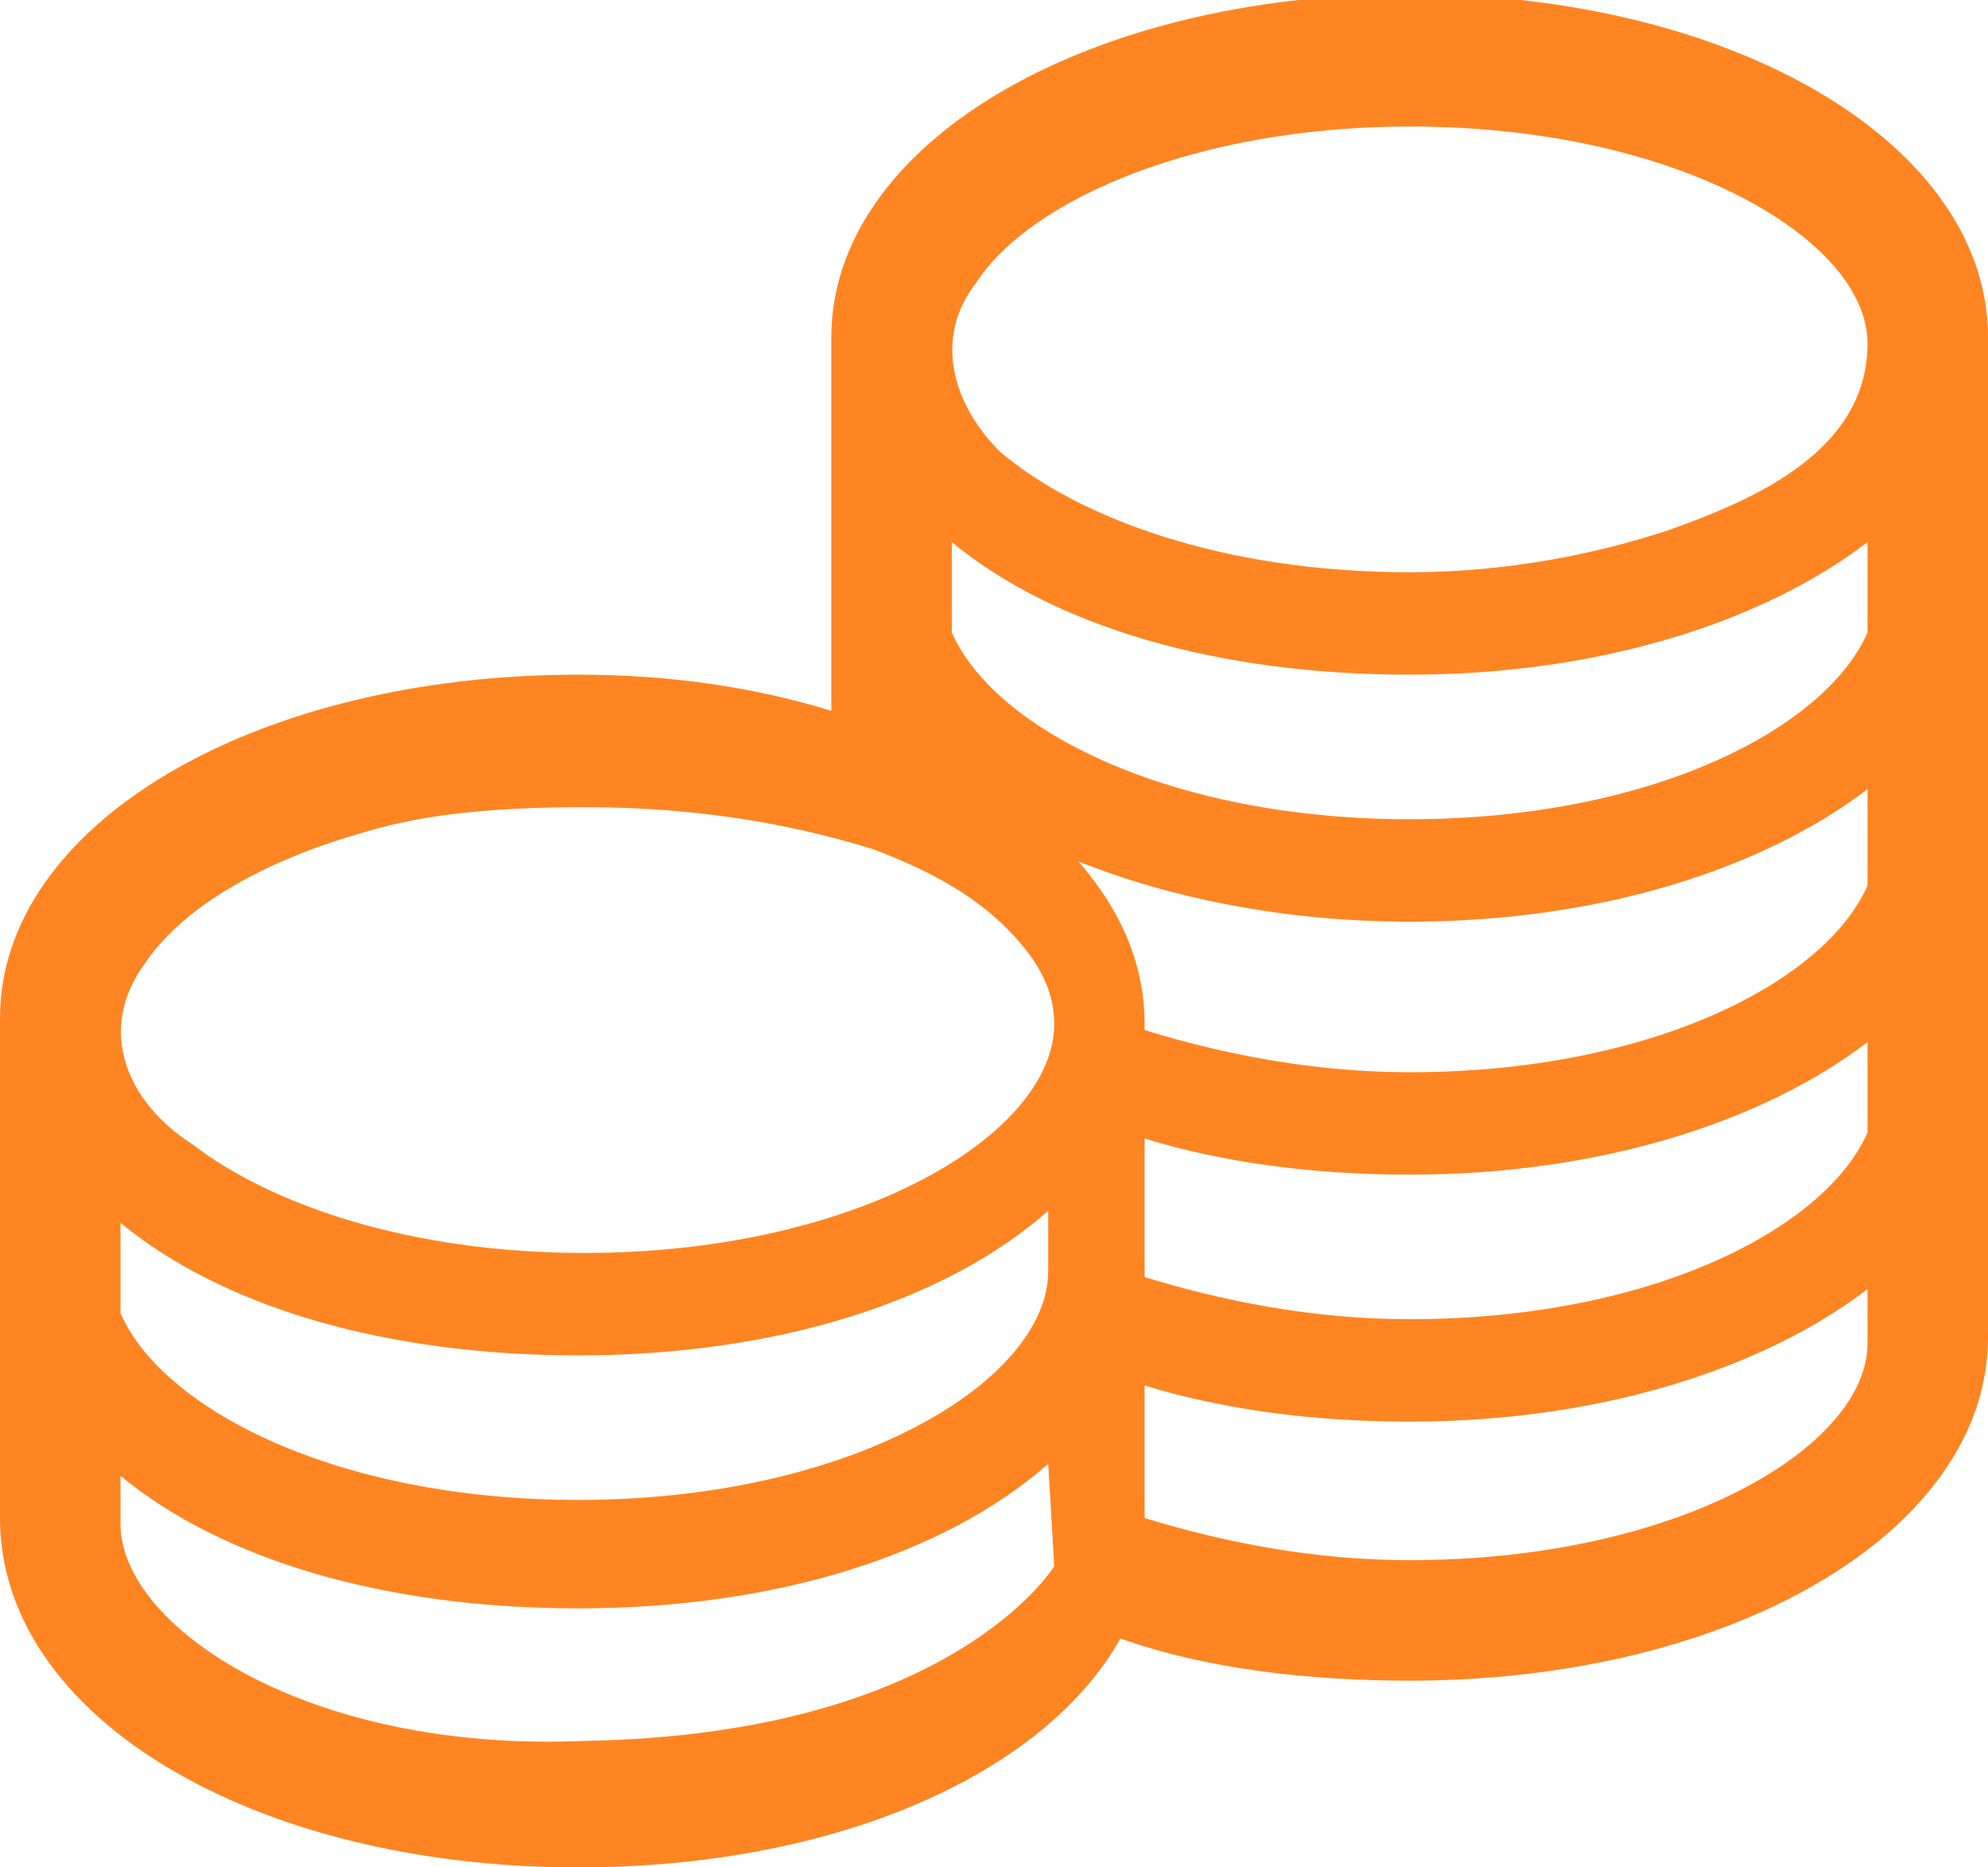
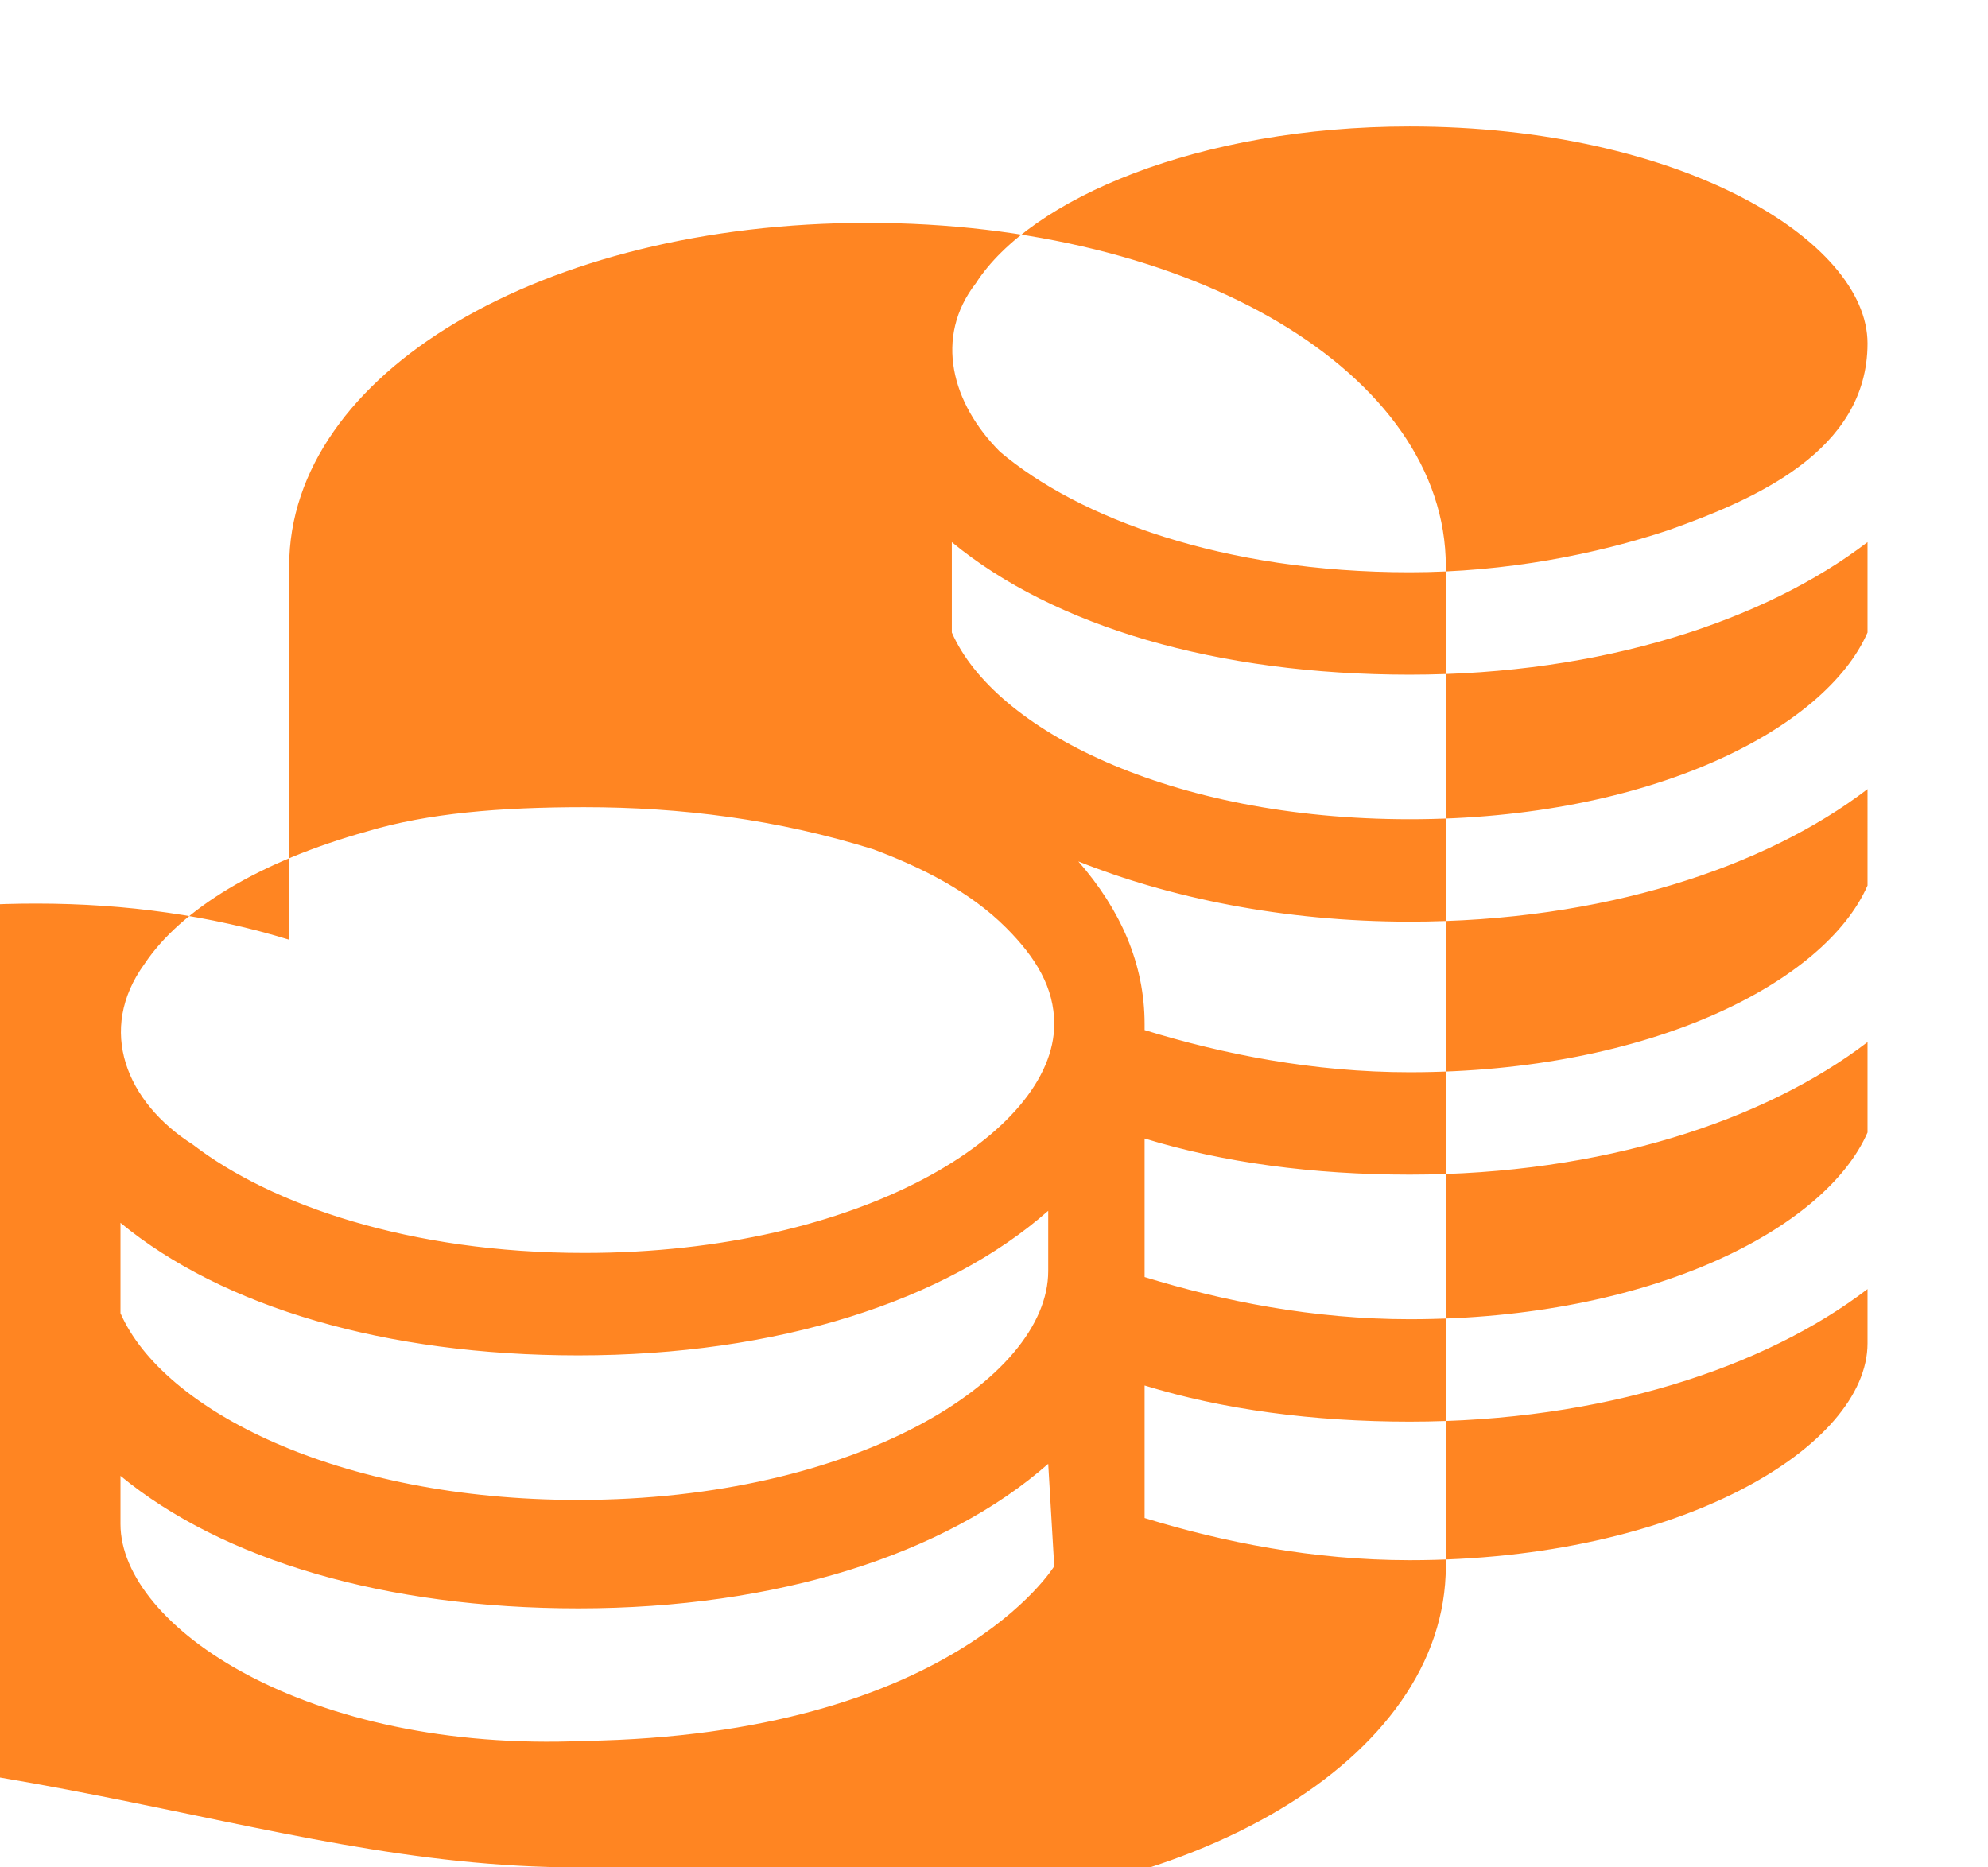
<svg xmlns="http://www.w3.org/2000/svg" version="1.1" id="Layer_1" x="0px" y="0px" width="33px" height="31px" viewBox="0 365 33 31" enable-background="new 0 365 33 31" xml:space="preserve">
  <g>
-     <path fill="#FF8522" d="M9.6,396c4.2,0,7.7-1.5,9-3.8c1.4,0.5,3.1,0.7,4.8,0.7c5.4,0,9.6-2.5,9.6-5.7v-16.6c0-3.2-4.2-5.7-9.6-5.7   c-5.4,0-9.6,2.5-9.6,5.7v6.2c-1.3-0.4-2.7-0.6-4.2-0.6c-5.4,0-9.6,2.5-9.6,5.7v8.3C0,393.5,4.2,396,9.6,396z M31,387.3   c0,1.7-3.1,3.6-7.6,3.6c-1.6,0-3.1-0.3-4.4-0.7V388c1.3,0.4,2.8,0.6,4.4,0.6c3.2,0,5.9-0.9,7.6-2.2L31,387.3L31,387.3z M31,383.8   c-0.7,1.6-3.6,3.1-7.6,3.1c-1.6,0-3.1-0.3-4.4-0.7v-2.3c1.3,0.4,2.8,0.6,4.4,0.6c3.2,0,5.9-0.9,7.6-2.2L31,383.8L31,383.8z    M31,379.7c-0.7,1.6-3.6,3.1-7.6,3.1c-1.6,0-3.1-0.3-4.4-0.7c0,0,0-0.1,0-0.1c0-1-0.4-1.9-1.1-2.7c1.5,0.6,3.4,1,5.5,1   c3.2,0,5.9-0.9,7.6-2.2L31,379.7L31,379.7z M31,375.5c-0.7,1.6-3.6,3.1-7.6,3.1c-4,0-6.9-1.5-7.6-3.1V374c1.7,1.4,4.4,2.2,7.6,2.2   c3.2,0,5.9-0.9,7.6-2.2L31,375.5L31,375.5z M16.2,369.7c0.9-1.4,3.7-2.6,7.2-2.6c4.5,0,7.6,1.9,7.6,3.6c0,1.8-1.9,2.6-3.3,3.1   c-1.2,0.4-2.7,0.7-4.3,0.7c-3.1,0-5.5-0.9-6.8-2C15.8,371.7,15.5,370.6,16.2,369.7z M2.4,381c0.6-0.9,1.9-1.7,3.7-2.2   c1-0.3,2.2-0.4,3.6-0.4c1.6,0,3.2,0.2,4.8,0.7c0.8,0.3,1.6,0.7,2.2,1.3c0.5,0.5,0.8,1,0.8,1.6c0,1.8-3.2,3.8-7.8,3.8   c-2.9,0-5.2-0.8-6.5-1.8C2.1,383.3,1.6,382.1,2.4,381z M2,385.3c1.7,1.4,4.4,2.2,7.6,2.2c3.3,0,6.1-0.9,7.8-2.4v1   c0,1.8-3.2,3.8-7.8,3.8c-4,0-6.9-1.5-7.6-3.1L2,385.3z M2,389.5c1.7,1.4,4.4,2.2,7.6,2.2c3.3,0,6.1-0.9,7.8-2.4l0.1,1.7   c0,0-1.7,2.8-7.8,2.9C5.1,394.1,2,392,2,390.3L2,389.5z" />
+     <path fill="#FF8522" d="M9.6,396c1.4,0.5,3.1,0.7,4.8,0.7c5.4,0,9.6-2.5,9.6-5.7v-16.6c0-3.2-4.2-5.7-9.6-5.7   c-5.4,0-9.6,2.5-9.6,5.7v6.2c-1.3-0.4-2.7-0.6-4.2-0.6c-5.4,0-9.6,2.5-9.6,5.7v8.3C0,393.5,4.2,396,9.6,396z M31,387.3   c0,1.7-3.1,3.6-7.6,3.6c-1.6,0-3.1-0.3-4.4-0.7V388c1.3,0.4,2.8,0.6,4.4,0.6c3.2,0,5.9-0.9,7.6-2.2L31,387.3L31,387.3z M31,383.8   c-0.7,1.6-3.6,3.1-7.6,3.1c-1.6,0-3.1-0.3-4.4-0.7v-2.3c1.3,0.4,2.8,0.6,4.4,0.6c3.2,0,5.9-0.9,7.6-2.2L31,383.8L31,383.8z    M31,379.7c-0.7,1.6-3.6,3.1-7.6,3.1c-1.6,0-3.1-0.3-4.4-0.7c0,0,0-0.1,0-0.1c0-1-0.4-1.9-1.1-2.7c1.5,0.6,3.4,1,5.5,1   c3.2,0,5.9-0.9,7.6-2.2L31,379.7L31,379.7z M31,375.5c-0.7,1.6-3.6,3.1-7.6,3.1c-4,0-6.9-1.5-7.6-3.1V374c1.7,1.4,4.4,2.2,7.6,2.2   c3.2,0,5.9-0.9,7.6-2.2L31,375.5L31,375.5z M16.2,369.7c0.9-1.4,3.7-2.6,7.2-2.6c4.5,0,7.6,1.9,7.6,3.6c0,1.8-1.9,2.6-3.3,3.1   c-1.2,0.4-2.7,0.7-4.3,0.7c-3.1,0-5.5-0.9-6.8-2C15.8,371.7,15.5,370.6,16.2,369.7z M2.4,381c0.6-0.9,1.9-1.7,3.7-2.2   c1-0.3,2.2-0.4,3.6-0.4c1.6,0,3.2,0.2,4.8,0.7c0.8,0.3,1.6,0.7,2.2,1.3c0.5,0.5,0.8,1,0.8,1.6c0,1.8-3.2,3.8-7.8,3.8   c-2.9,0-5.2-0.8-6.5-1.8C2.1,383.3,1.6,382.1,2.4,381z M2,385.3c1.7,1.4,4.4,2.2,7.6,2.2c3.3,0,6.1-0.9,7.8-2.4v1   c0,1.8-3.2,3.8-7.8,3.8c-4,0-6.9-1.5-7.6-3.1L2,385.3z M2,389.5c1.7,1.4,4.4,2.2,7.6,2.2c3.3,0,6.1-0.9,7.8-2.4l0.1,1.7   c0,0-1.7,2.8-7.8,2.9C5.1,394.1,2,392,2,390.3L2,389.5z" />
  </g>
</svg>